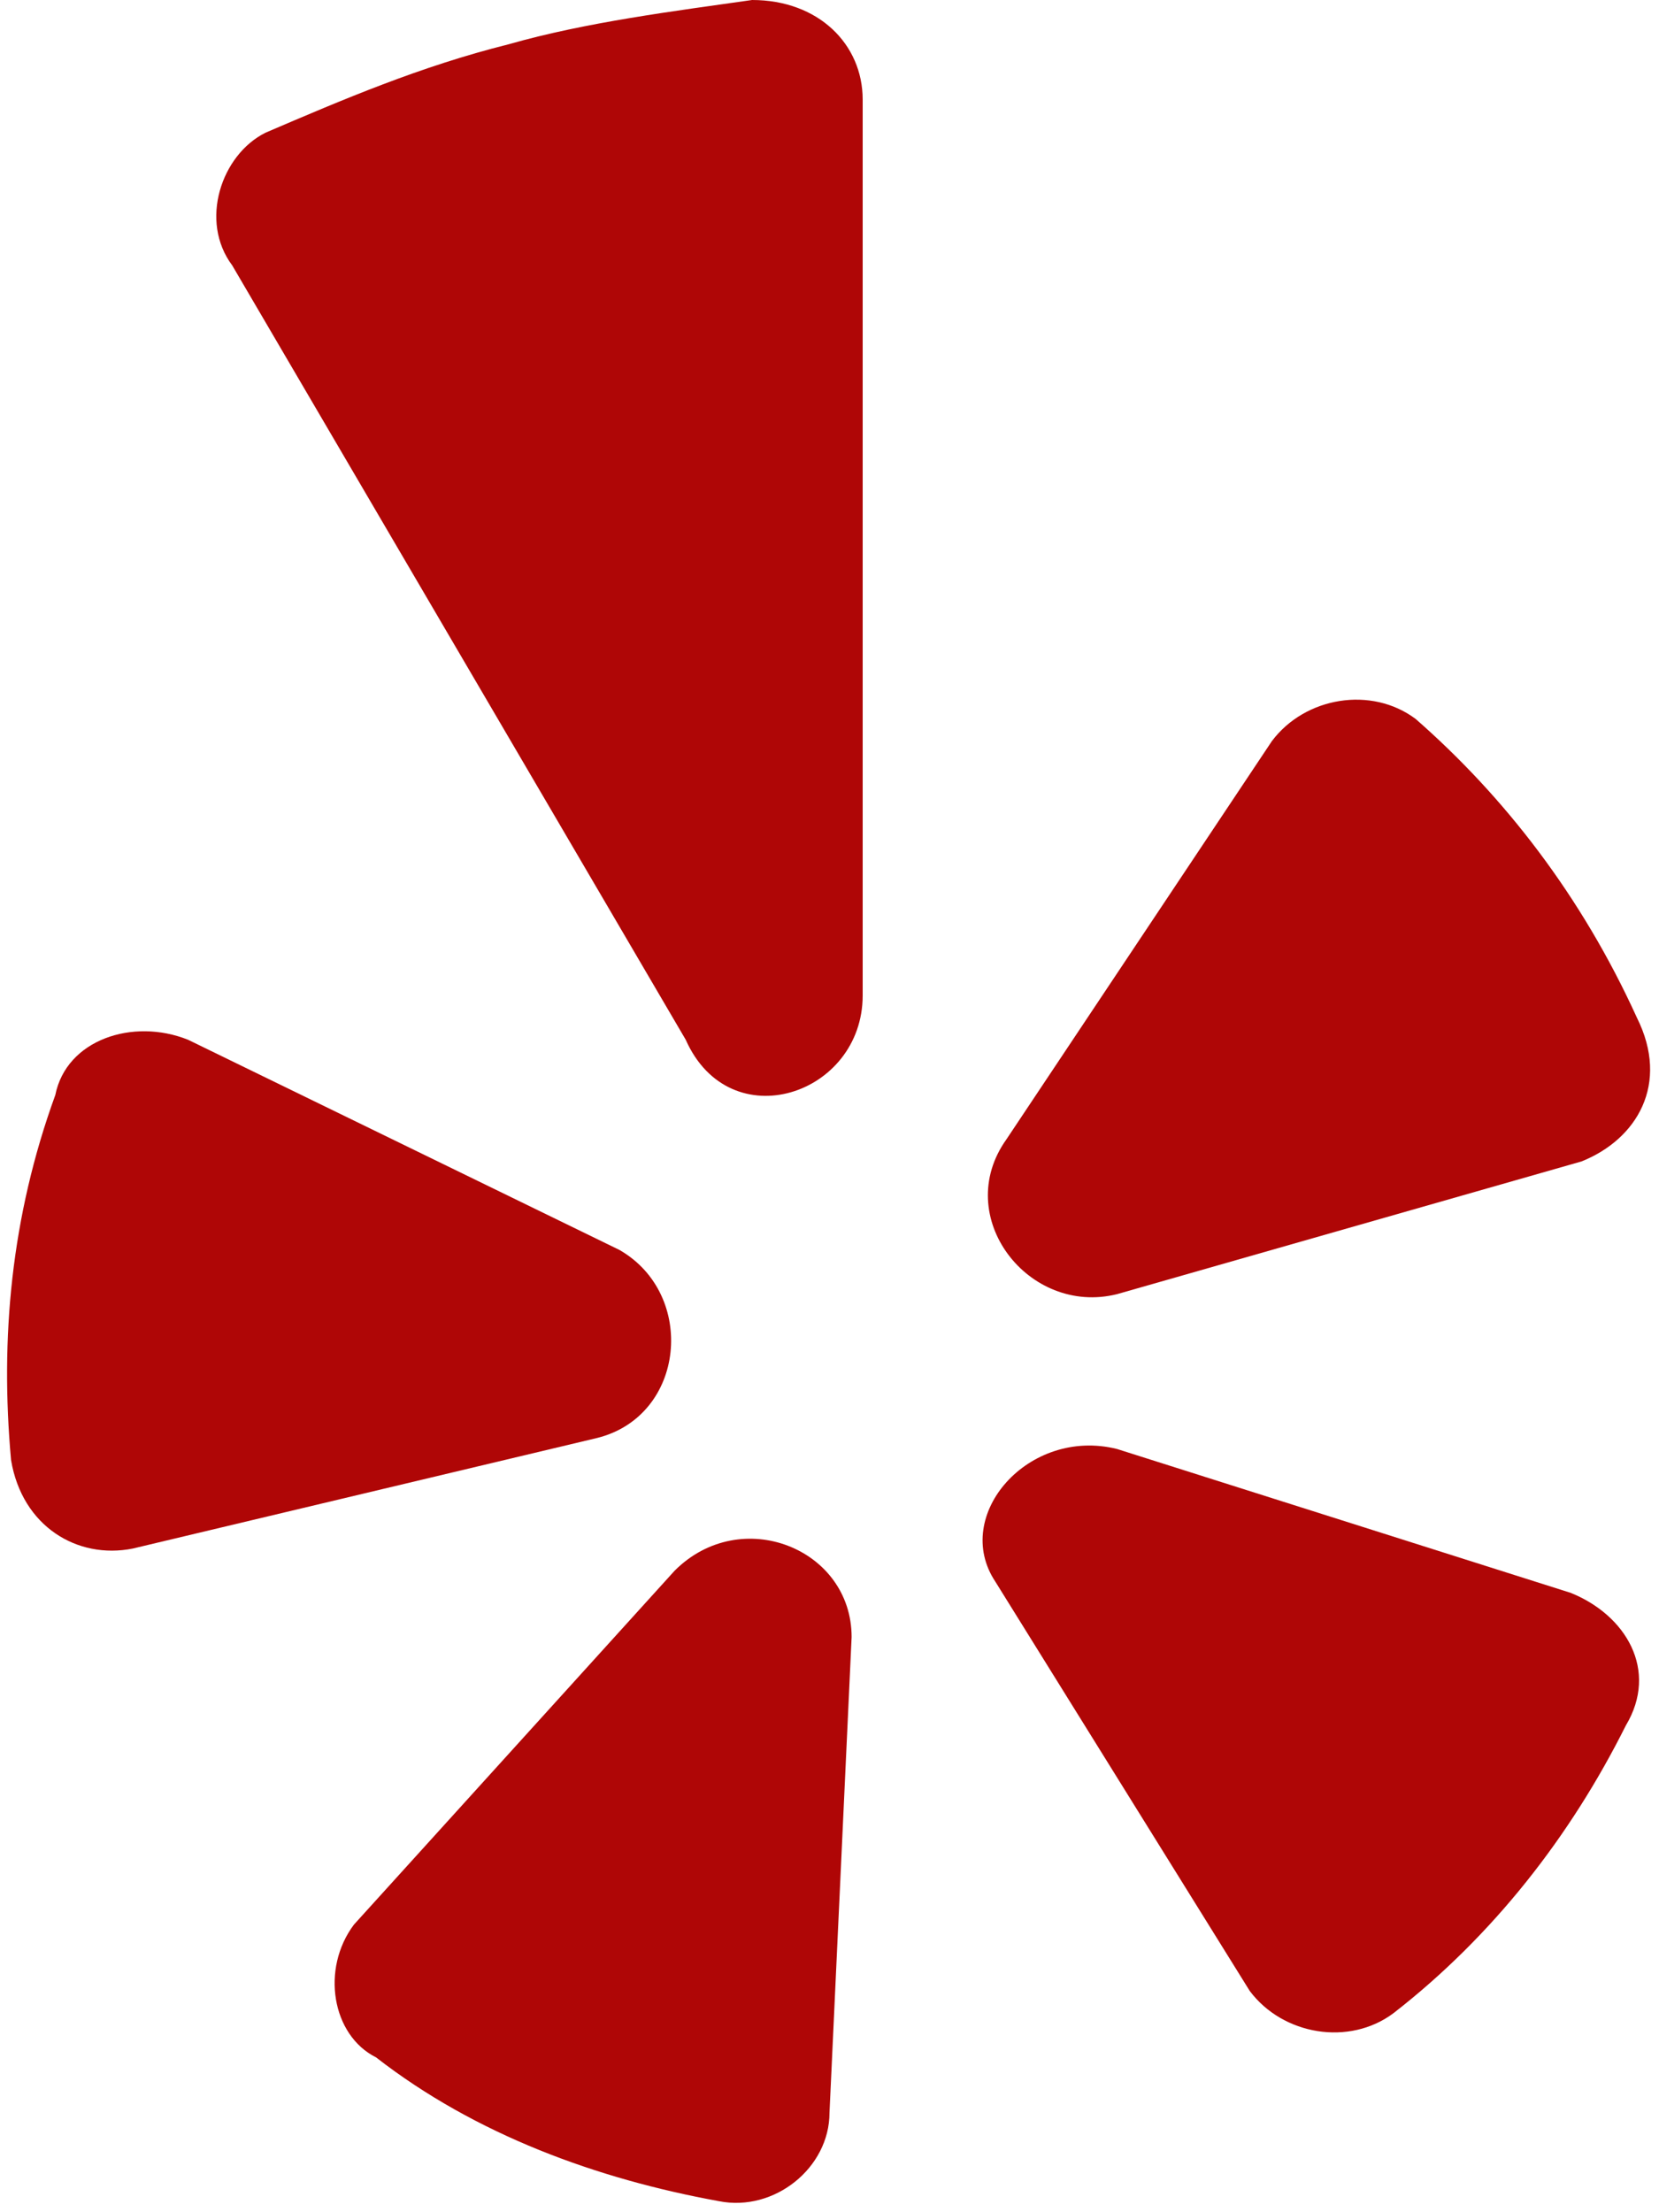
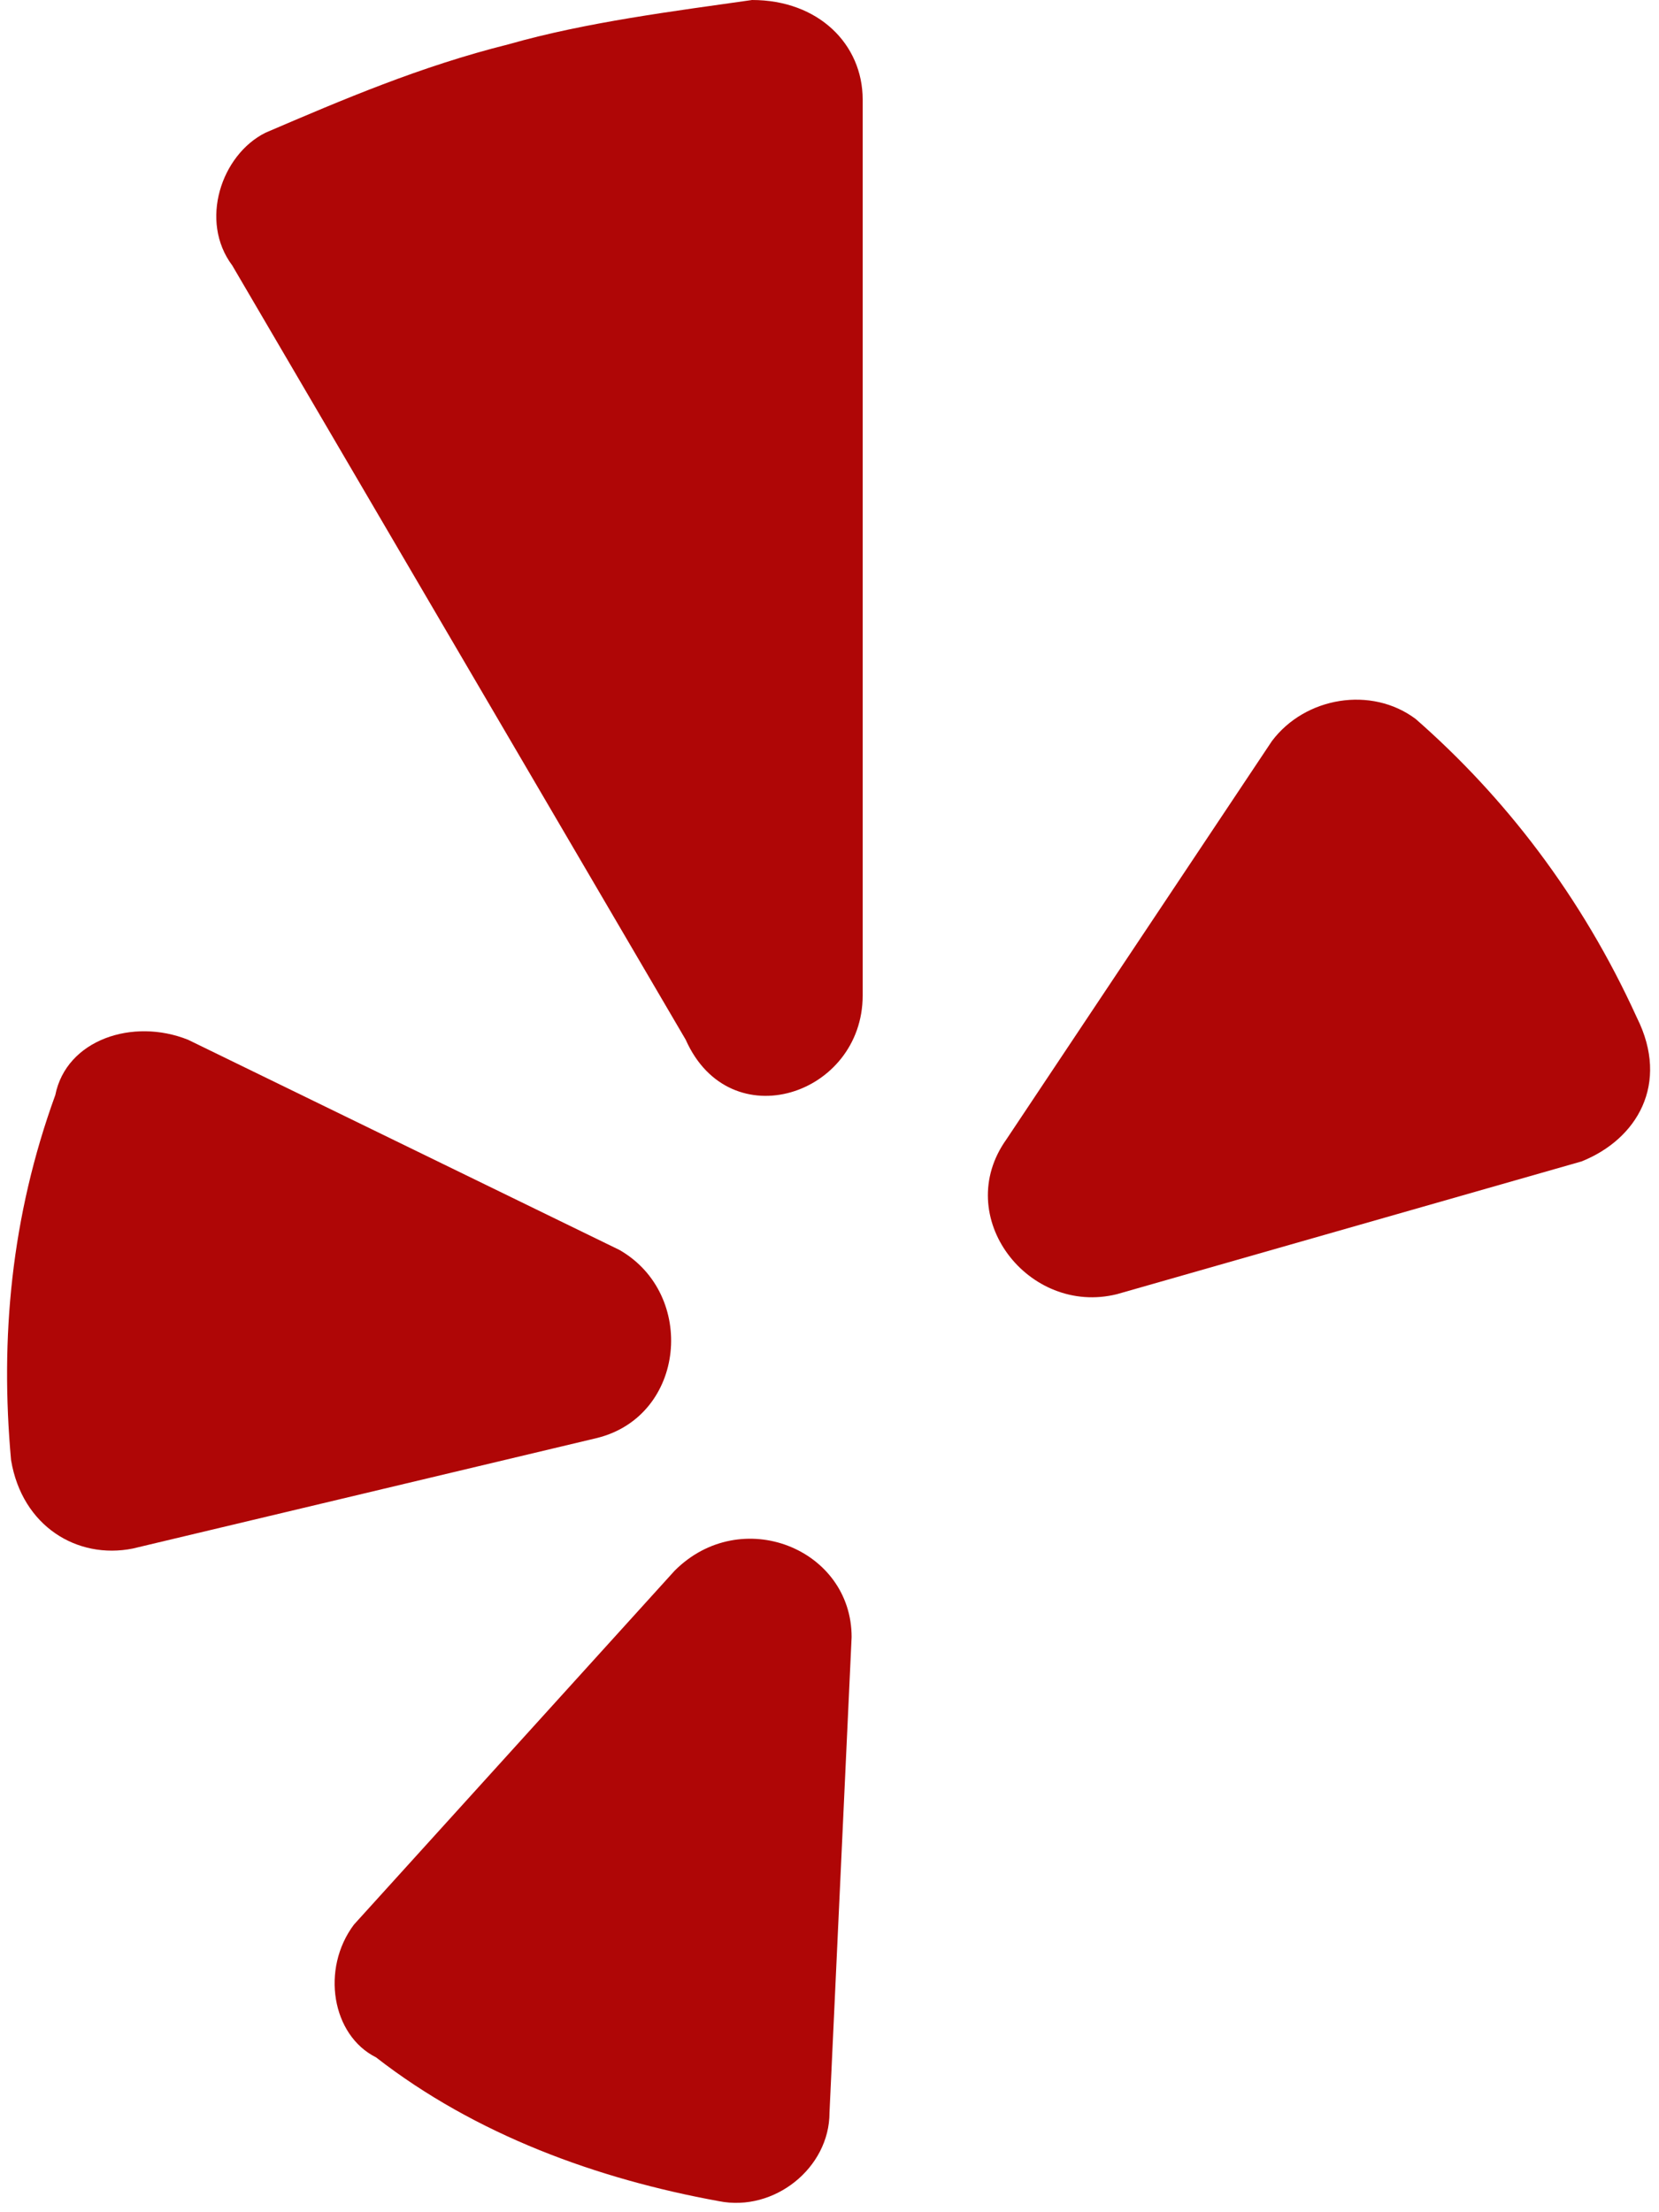
<svg xmlns="http://www.w3.org/2000/svg" version="1.1" id="logos" x="0px" y="0px" width="15px" height="20px" viewBox="0 0 15 20" style="enable-background:new 0 0 15 20;" xml:space="preserve">
  <style type="text/css">
	.st0{fill-rule:evenodd;clip-rule:evenodd;fill:#af0606;}
</style>
  <g>
    <path class="st0" d="M1.7,9.4l3.9,1.9c0.7,0.4,0.6,1.5-0.2,1.7l-4.2,1c-0.5,0.1-1-0.2-1.1-0.8C0,12.1,0.1,11,0.5,9.9   C0.6,9.4,1.2,9.2,1.7,9.4z" />
    <path class="st0" d="M3.2,17.4l2.9-3.2c0.6-0.6,1.6-0.2,1.6,0.6l-0.2,4.3c0,0.5-0.5,0.9-1,0.8c-1.1-0.2-2.2-0.6-3.1-1.3   C3,18.4,2.9,17.8,3.2,17.4z" />
-     <path class="st0" d="M10.1,13.1l4.1,1.3c0.5,0.2,0.8,0.7,0.5,1.2c-0.5,1-1.2,1.9-2.1,2.6c-0.4,0.3-1,0.2-1.3-0.2l-2.3-3.7   C8.6,13.7,9.3,12.9,10.1,13.1z" />
    <path class="st0" d="M14.3,10.5l-4.2,1.2c-0.8,0.2-1.5-0.7-1-1.4l2.4-3.6c0.3-0.4,0.9-0.5,1.3-0.2c0.8,0.7,1.5,1.6,2,2.7   C15.1,9.8,14.8,10.3,14.3,10.5z" />
    <path class="st0" d="M4.6,0.4C3.8,0.6,3.1,0.9,2.4,1.2C2,1.4,1.8,2,2.1,2.4l4.1,7C6.6,10.3,7.8,9.9,7.8,9V0.9c0-0.5-0.4-0.9-1-0.9   C6.1,0.1,5.3,0.2,4.6,0.4z" />
  </g>
</svg>